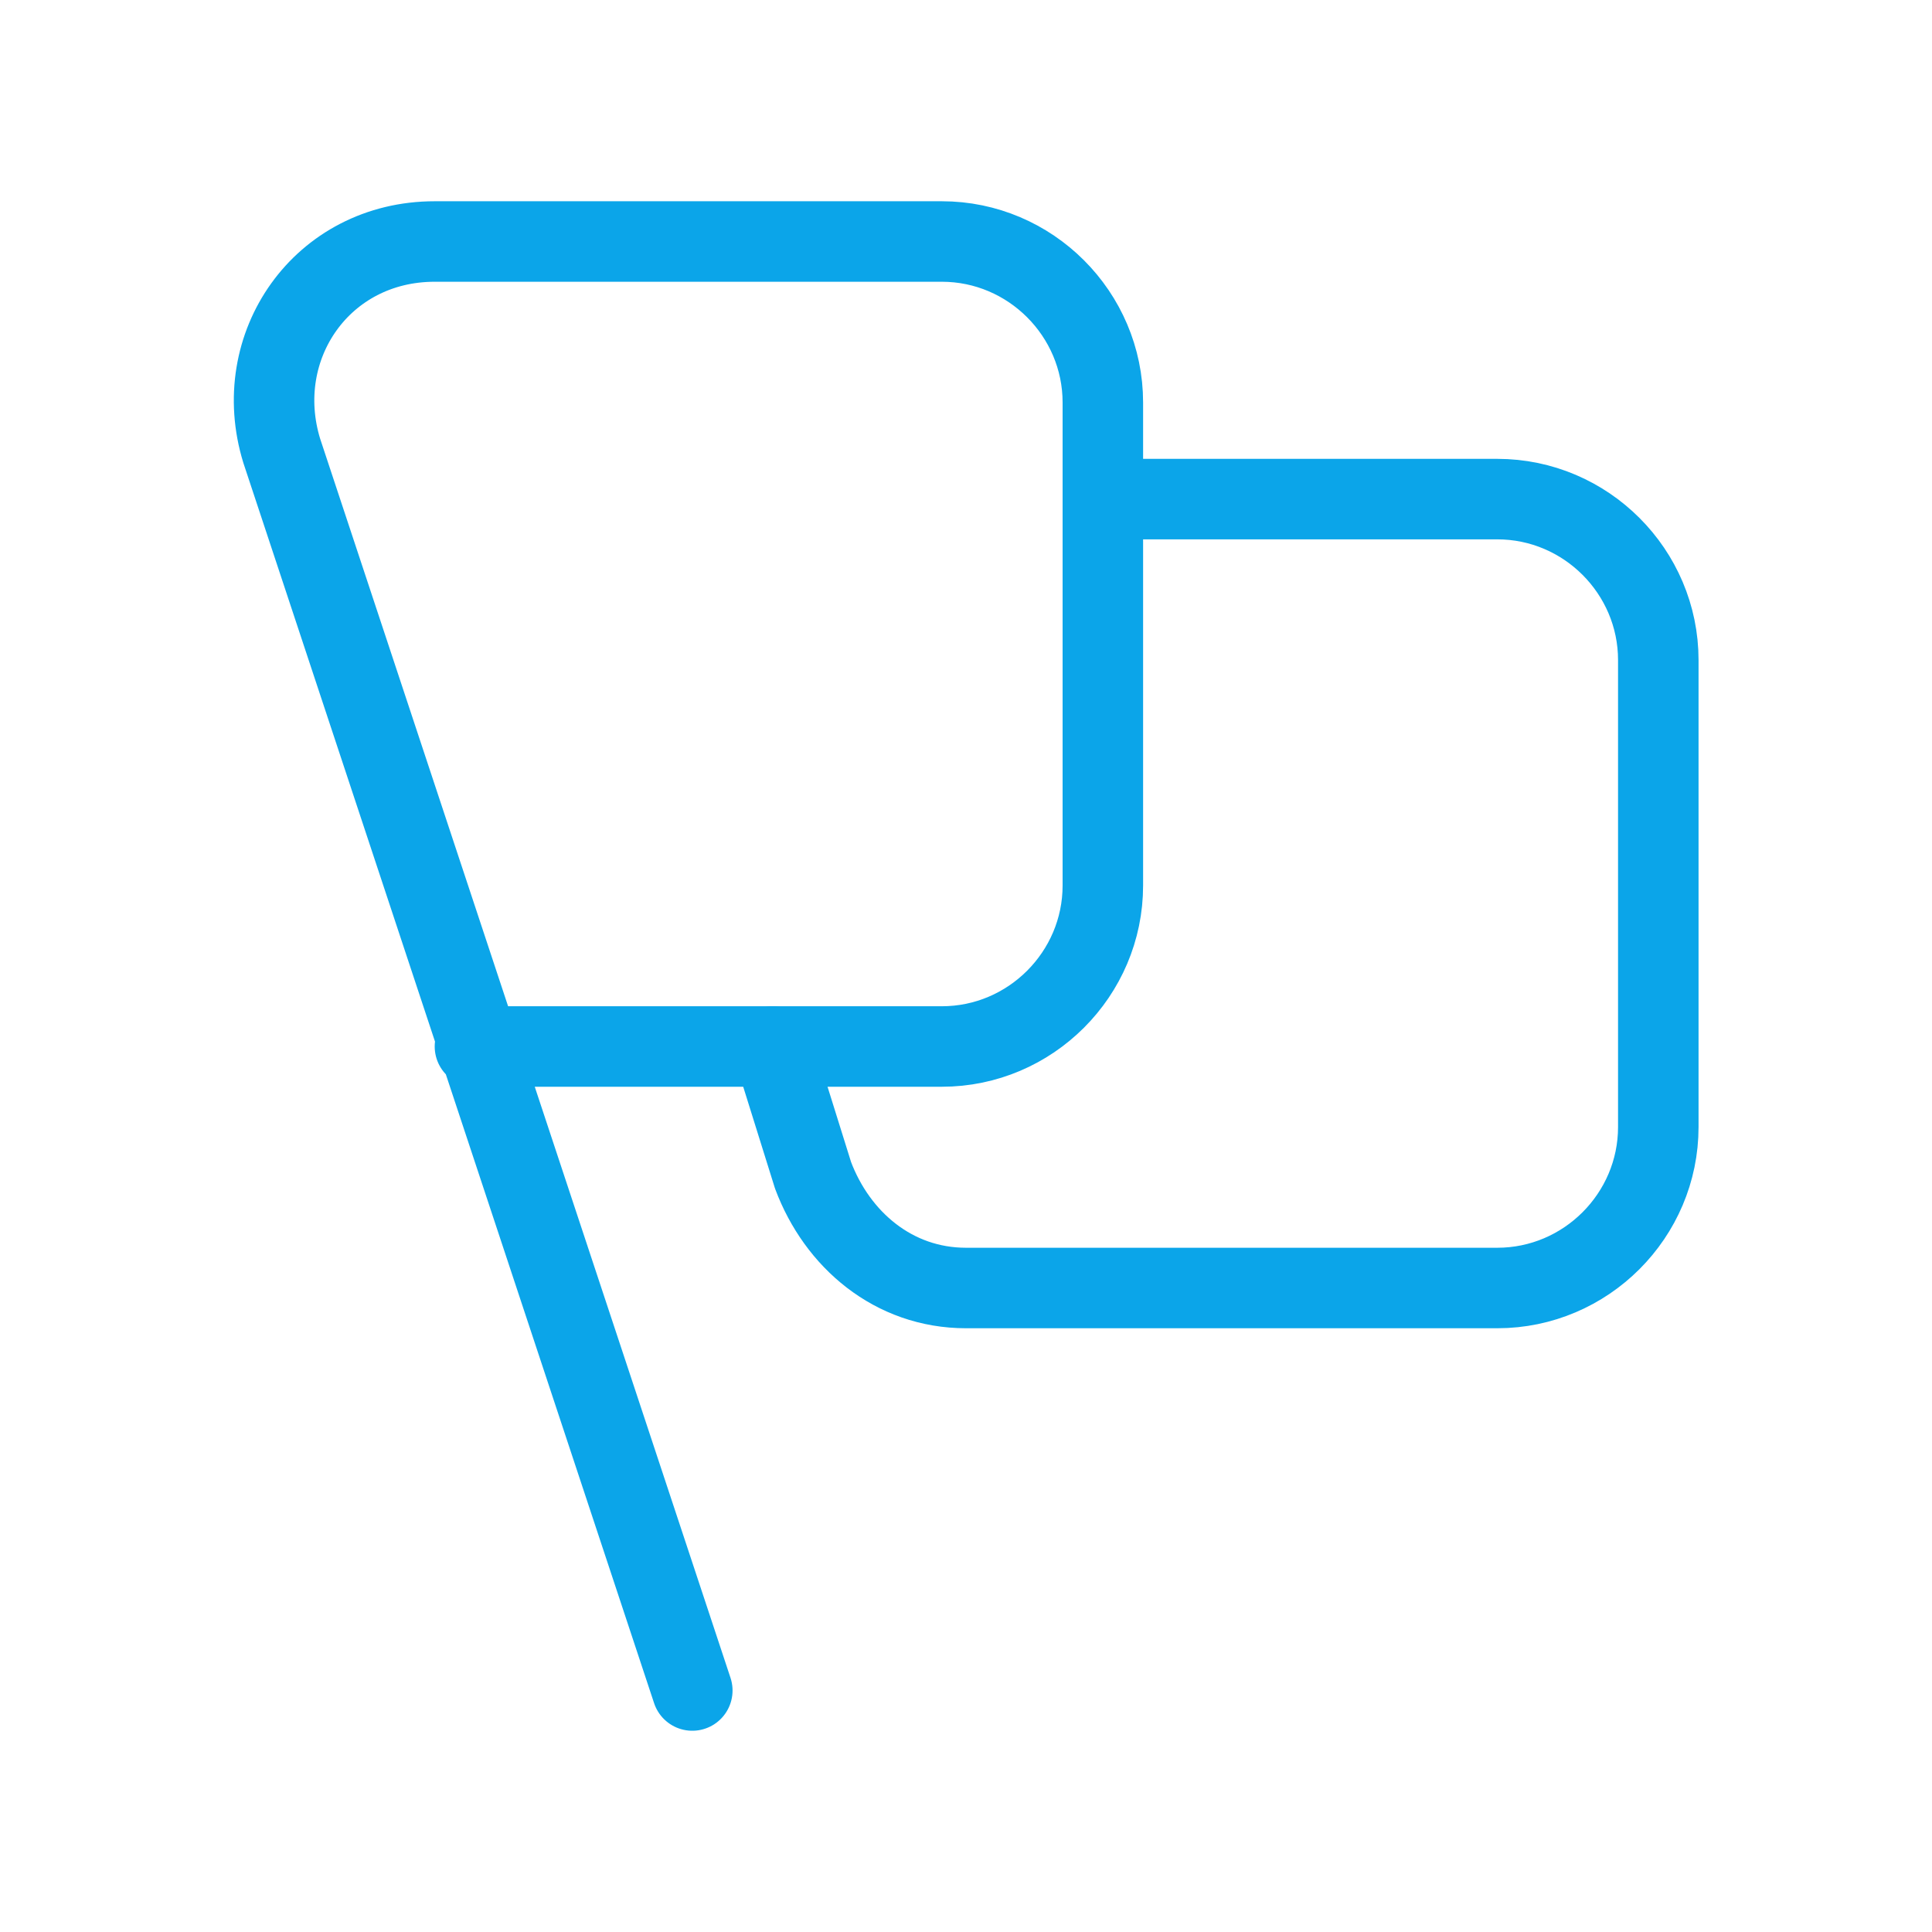
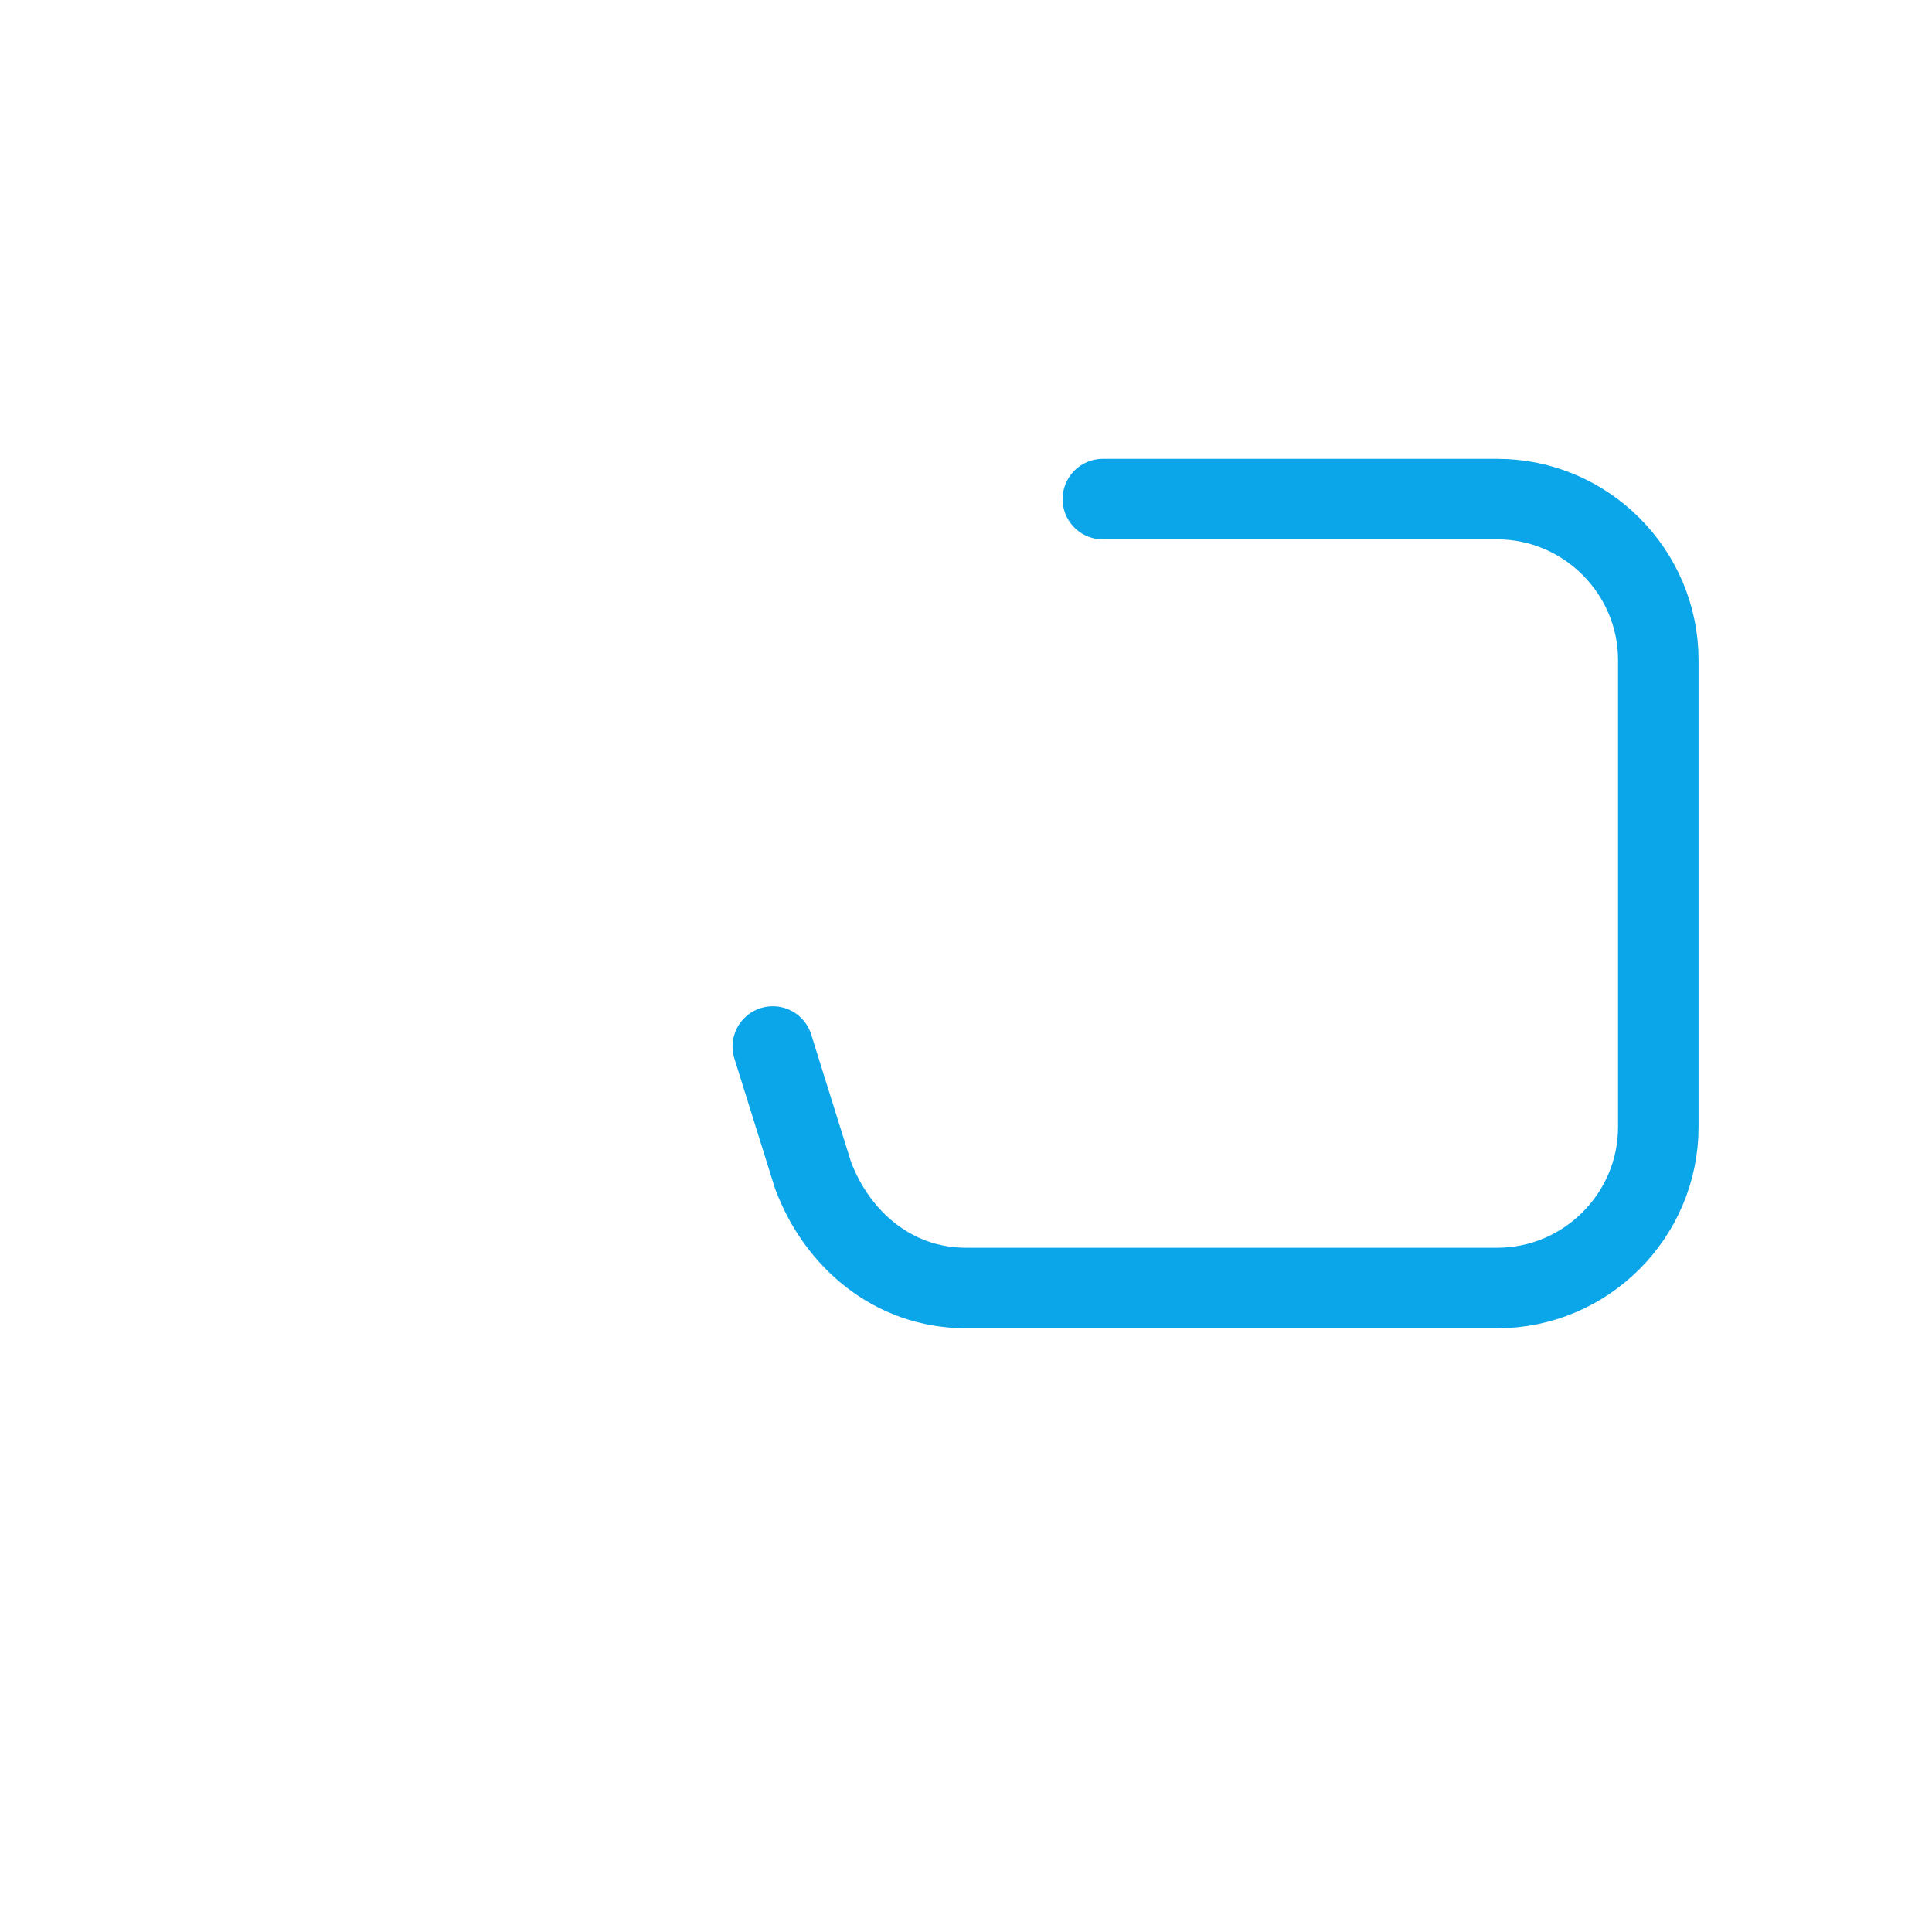
<svg xmlns="http://www.w3.org/2000/svg" version="1.1" id="Layer_1" x="0px" y="0px" viewBox="0 0 24 24" style="enable-background:new 0 0 24 24;" xml:space="preserve">
  <style type="text/css">
	.st0{fill:none;stroke:#0BA5E9;stroke-linecap:round;stroke-linejoin:round;stroke-miterlimit:10;}
</style>
  <g>
    <path class="st0" d="M9.6,13l0.5,1.6c0.3,0.8,1,1.4,1.9,1.4h6.6c1.1,0,2-0.9,2-2V8.2c0-1.1-0.9-2-2-2h-4.9" />
-     <path class="st0" d="M8.6,21L3.5,5.6C3.1,4.3,4,3,5.4,3h6.3c1.1,0,2,0.9,2,2v6c0,1.1-0.9,2-2,2H5.9" />
  </g>
</svg>